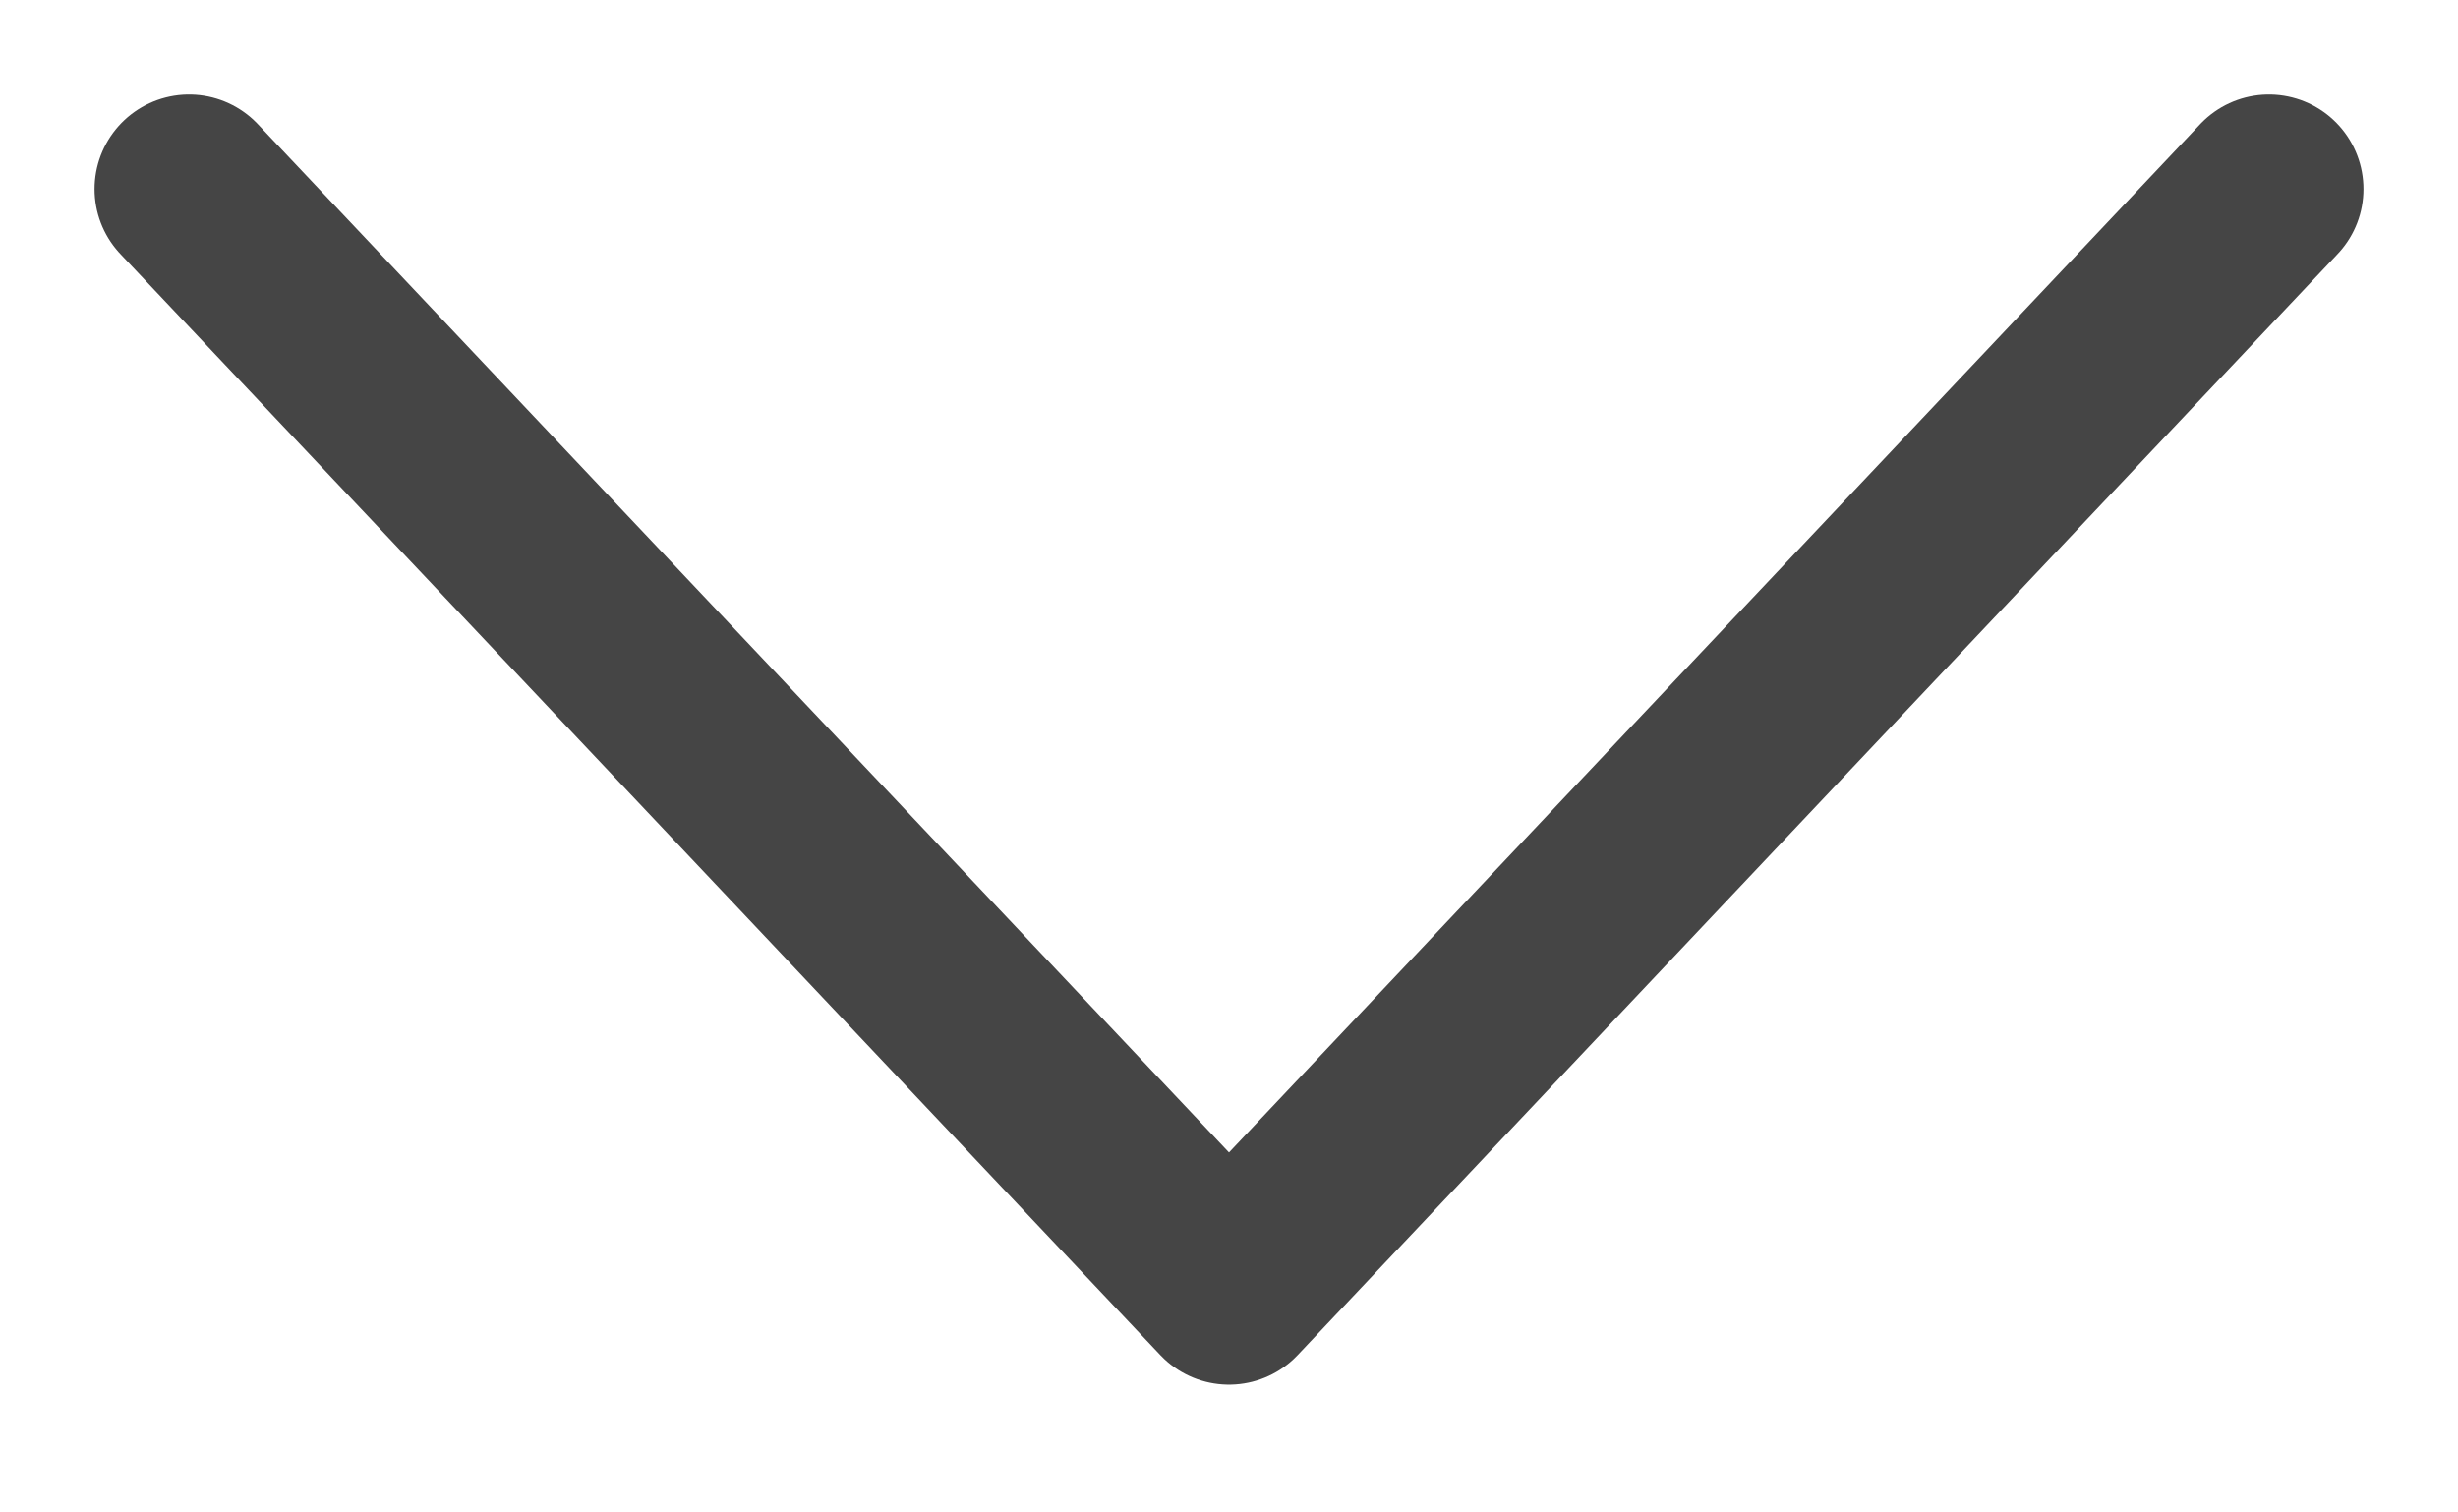
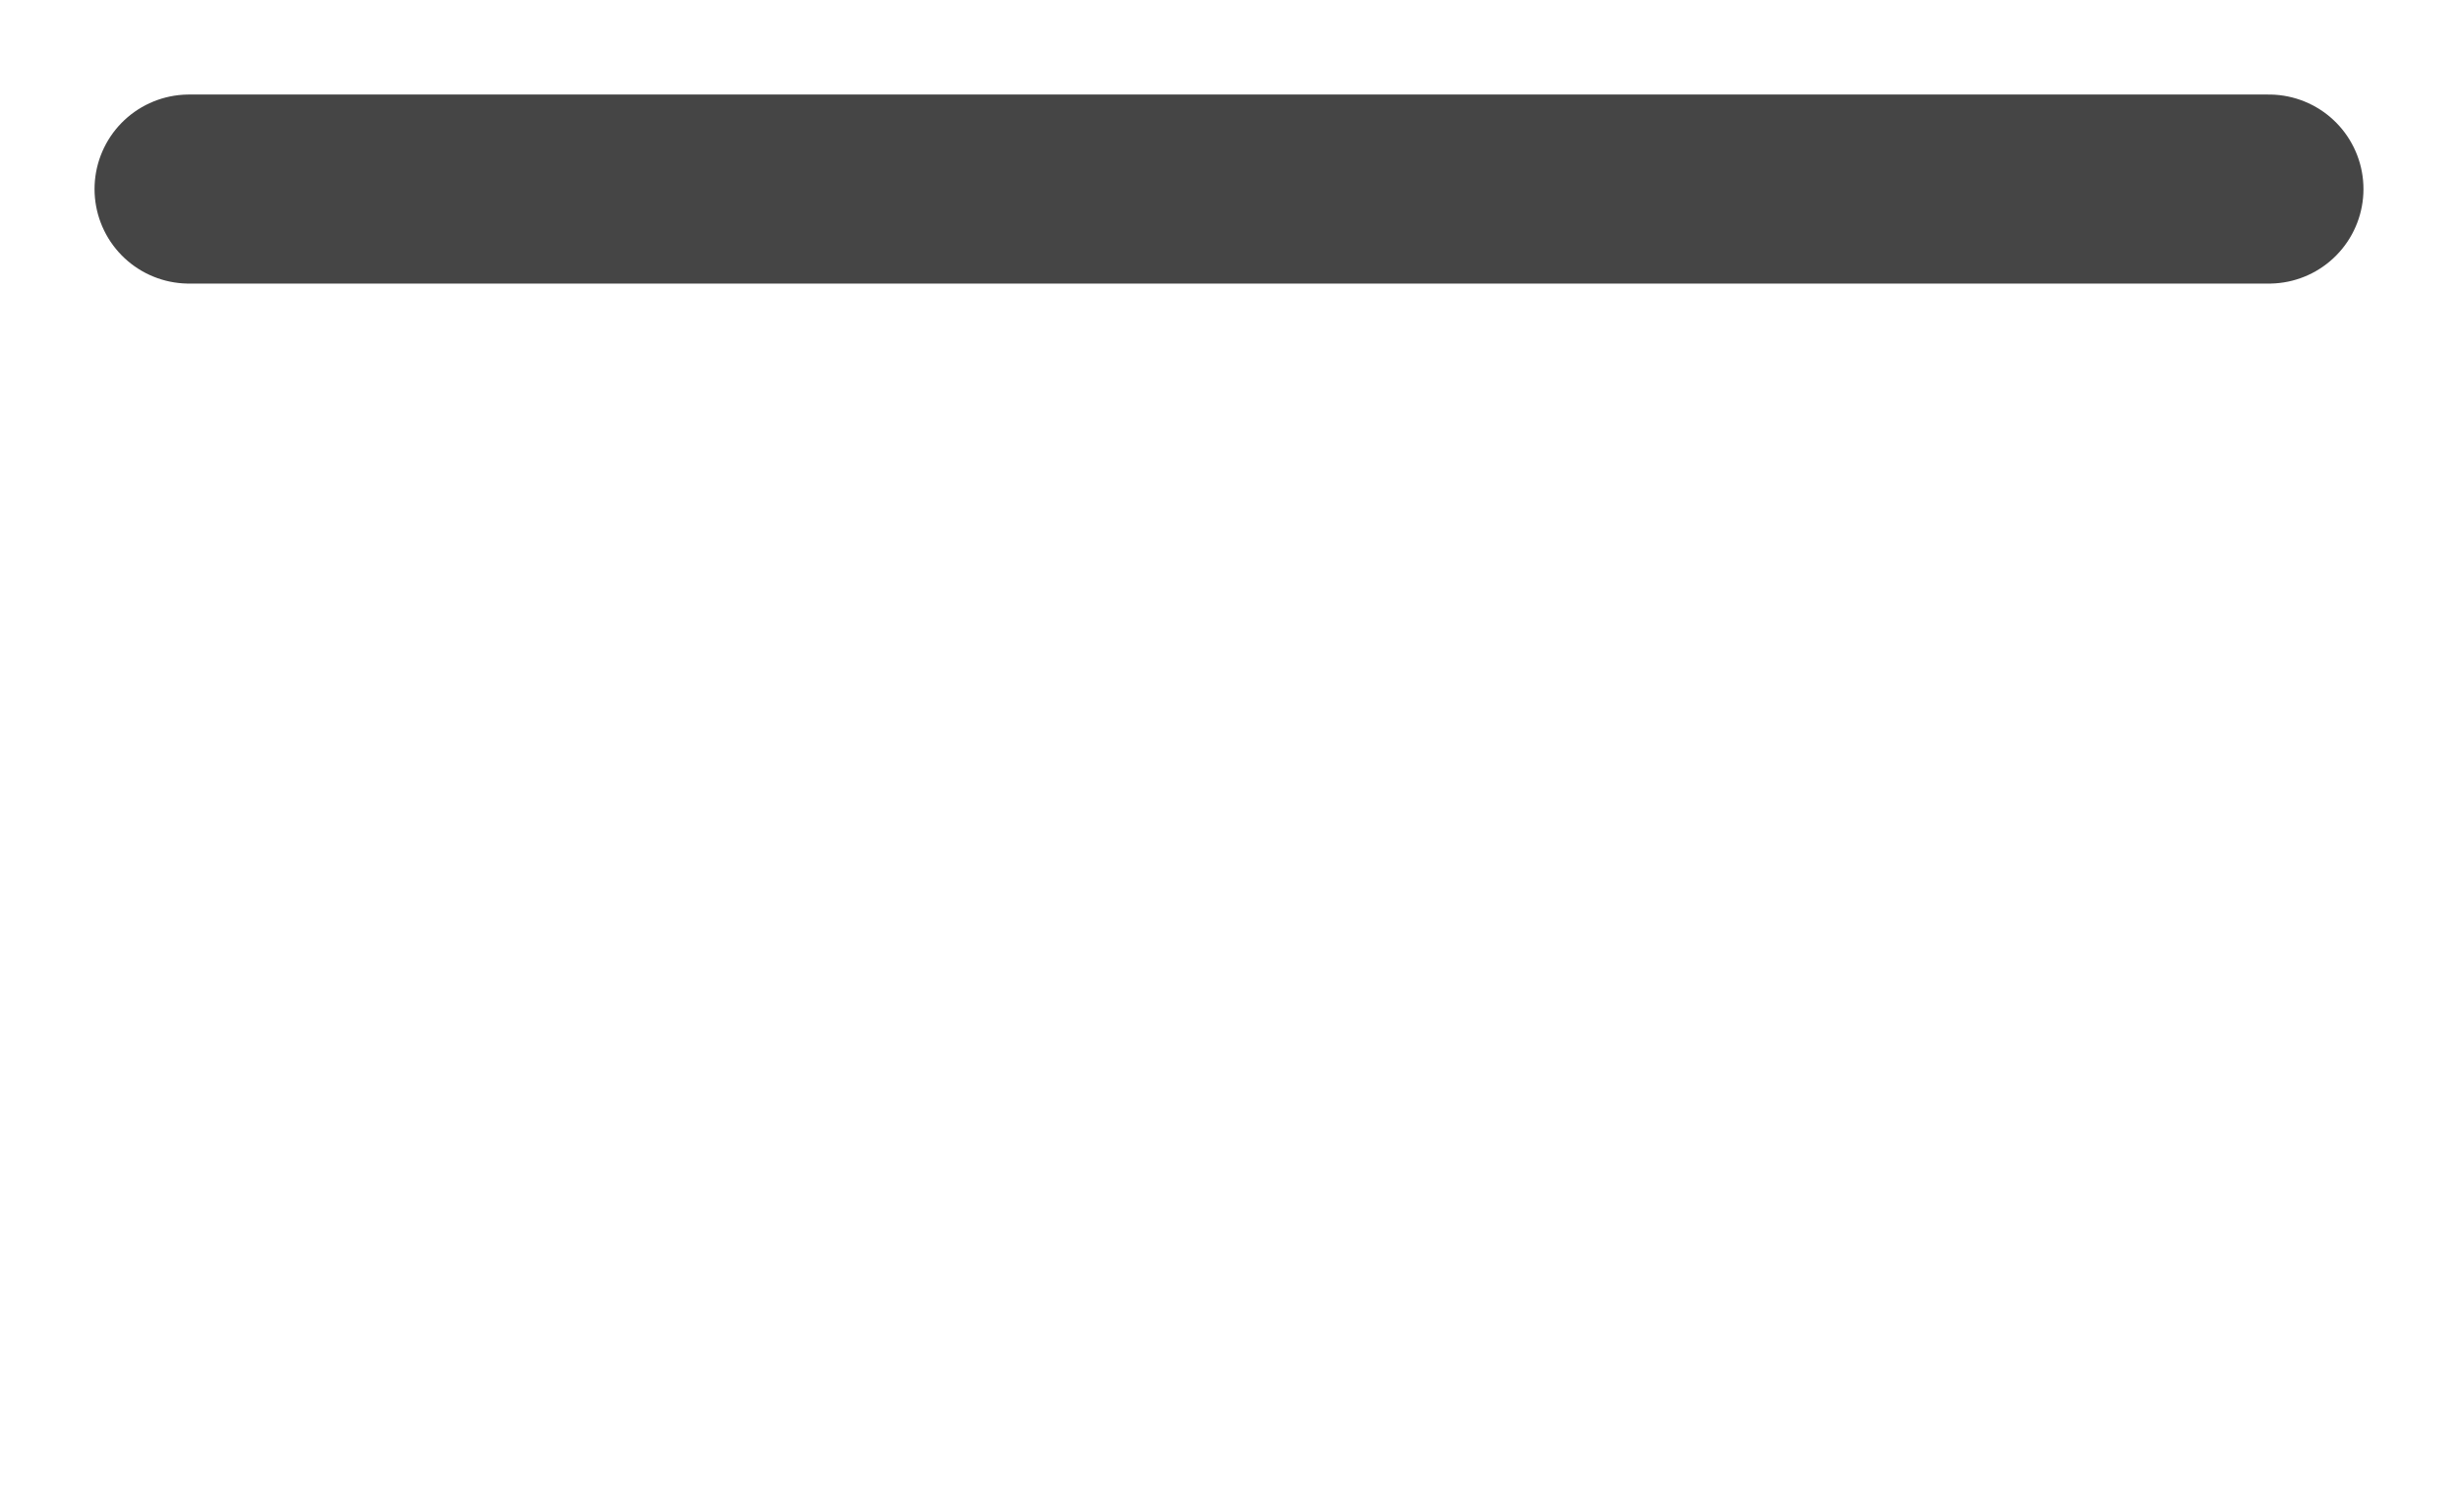
<svg xmlns="http://www.w3.org/2000/svg" width="13" height="8" viewBox="0 0 13 8" fill="none">
-   <path d="M12 1L6.5 6.824L1 1" stroke="#454545" stroke-linecap="round" stroke-linejoin="round" />
+   <path d="M12 1L1 1" stroke="#454545" stroke-linecap="round" stroke-linejoin="round" />
</svg>